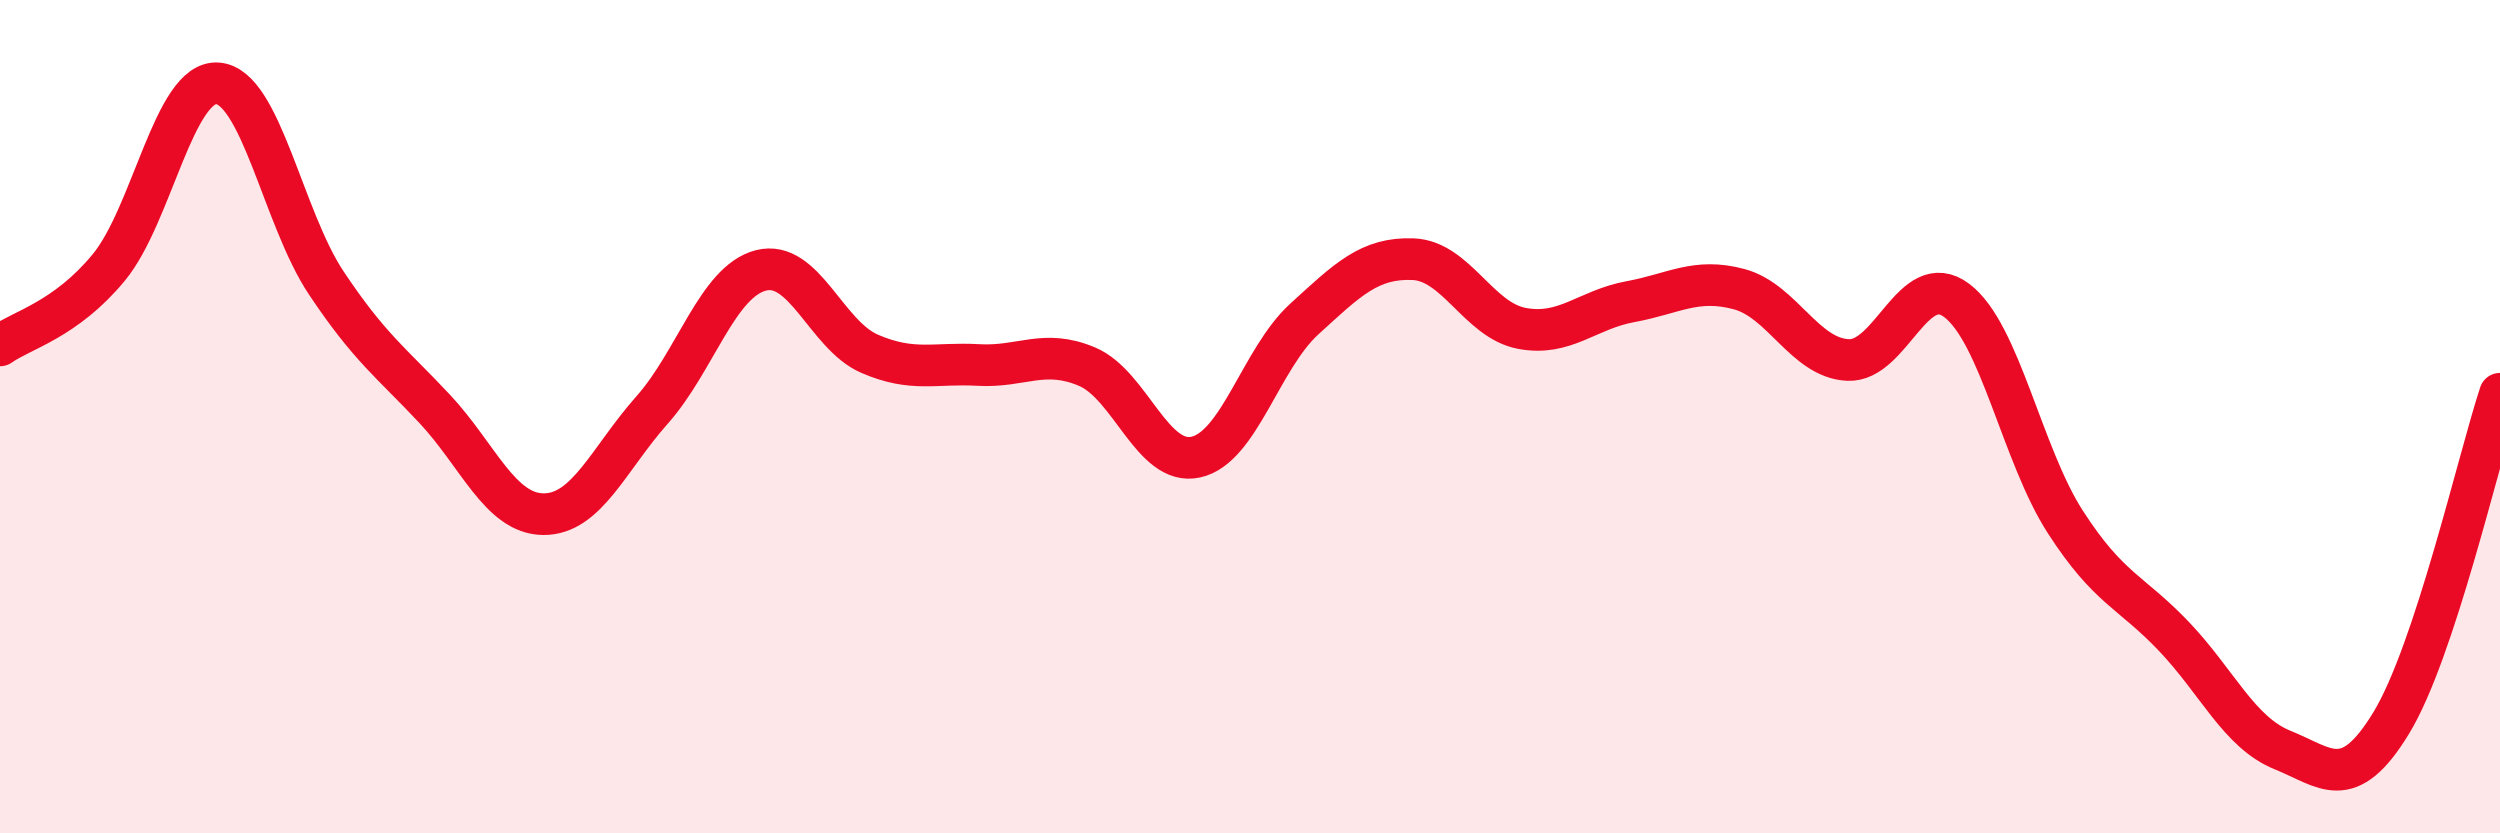
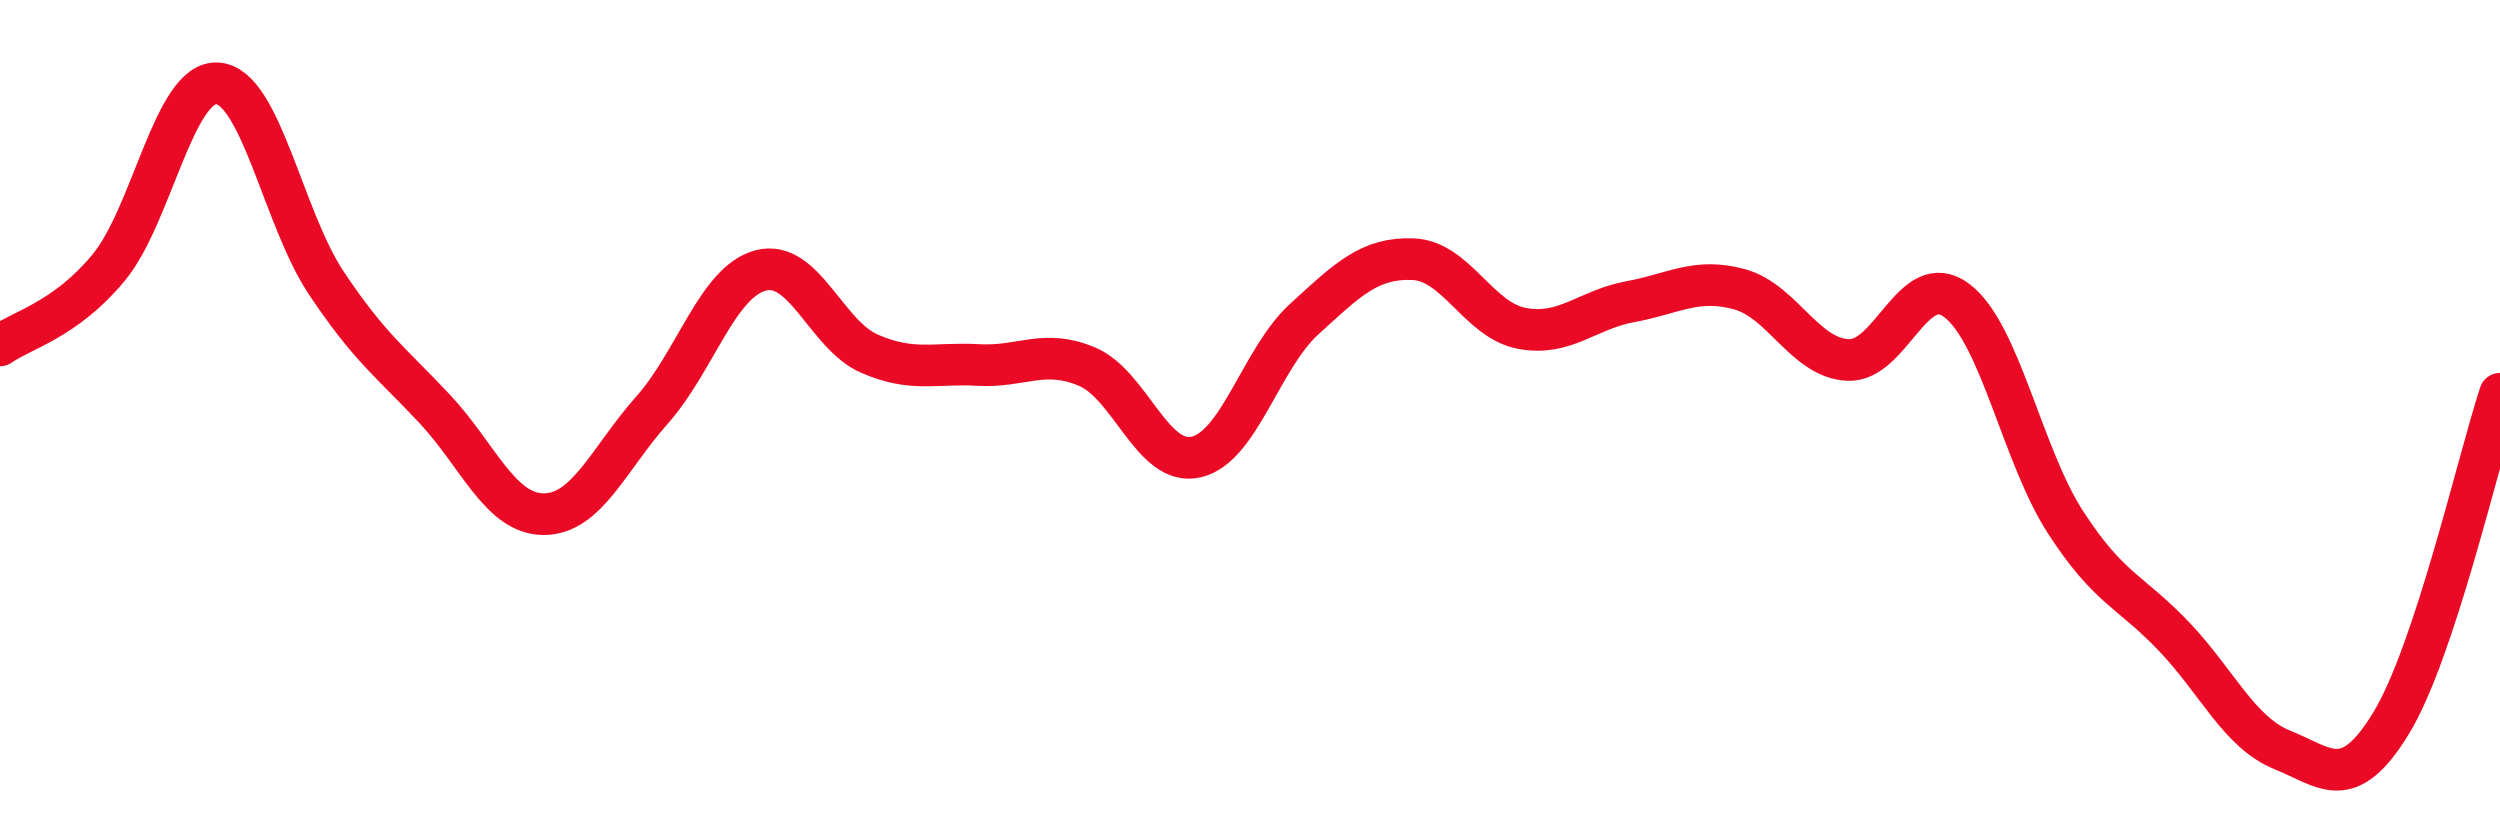
<svg xmlns="http://www.w3.org/2000/svg" width="60" height="20" viewBox="0 0 60 20">
-   <path d="M 0,8.29 C 0.52,7.92 1.57,7.68 2.61,6.42 C 3.65,5.16 4.18,1.93 5.22,2 C 6.26,2.07 6.79,5.23 7.83,6.79 C 8.87,8.35 9.39,8.7 10.43,9.81 C 11.47,10.92 12,12.33 13.04,12.34 C 14.08,12.35 14.61,11.01 15.65,9.84 C 16.69,8.67 17.22,6.76 18.26,6.49 C 19.3,6.22 19.83,8.04 20.87,8.49 C 21.91,8.94 22.44,8.7 23.48,8.76 C 24.52,8.82 25.05,8.36 26.09,8.8 C 27.13,9.24 27.66,11.2 28.7,10.97 C 29.74,10.74 30.26,8.61 31.3,7.66 C 32.34,6.71 32.87,6.18 33.91,6.22 C 34.95,6.26 35.48,7.68 36.52,7.88 C 37.56,8.08 38.09,7.43 39.13,7.24 C 40.17,7.05 40.7,6.66 41.74,6.94 C 42.78,7.22 43.31,8.59 44.35,8.64 C 45.39,8.69 45.92,6.43 46.96,7.21 C 48,7.99 48.53,10.92 49.57,12.53 C 50.61,14.14 51.13,14.18 52.17,15.27 C 53.21,16.36 53.74,17.58 54.78,18 C 55.82,18.42 56.35,19.06 57.39,17.35 C 58.43,15.64 59.48,11.03 60,9.45L60 20L0 20Z" fill="#EB0A25" opacity="0.1" stroke-linecap="round" stroke-linejoin="round" />
  <path d="M 0,8.29 C 0.52,7.92 1.57,7.68 2.61,6.42 C 3.65,5.16 4.18,1.93 5.22,2 C 6.26,2.07 6.79,5.23 7.83,6.79 C 8.87,8.35 9.39,8.7 10.43,9.81 C 11.47,10.92 12,12.33 13.04,12.34 C 14.08,12.35 14.61,11.01 15.65,9.84 C 16.69,8.67 17.22,6.76 18.26,6.49 C 19.3,6.22 19.83,8.04 20.87,8.49 C 21.91,8.94 22.44,8.7 23.48,8.76 C 24.52,8.82 25.05,8.36 26.09,8.8 C 27.13,9.24 27.66,11.2 28.7,10.97 C 29.74,10.74 30.26,8.61 31.3,7.66 C 32.34,6.71 32.87,6.18 33.91,6.22 C 34.95,6.26 35.48,7.68 36.52,7.88 C 37.56,8.08 38.09,7.43 39.13,7.24 C 40.17,7.05 40.7,6.66 41.74,6.94 C 42.78,7.22 43.31,8.59 44.35,8.64 C 45.39,8.69 45.92,6.43 46.96,7.21 C 48,7.99 48.53,10.92 49.57,12.53 C 50.61,14.14 51.13,14.18 52.17,15.27 C 53.21,16.36 53.74,17.58 54.78,18 C 55.82,18.42 56.35,19.06 57.39,17.35 C 58.43,15.64 59.48,11.03 60,9.45" stroke="#EB0A25" stroke-width="1" fill="none" stroke-linecap="round" stroke-linejoin="round" />
</svg>